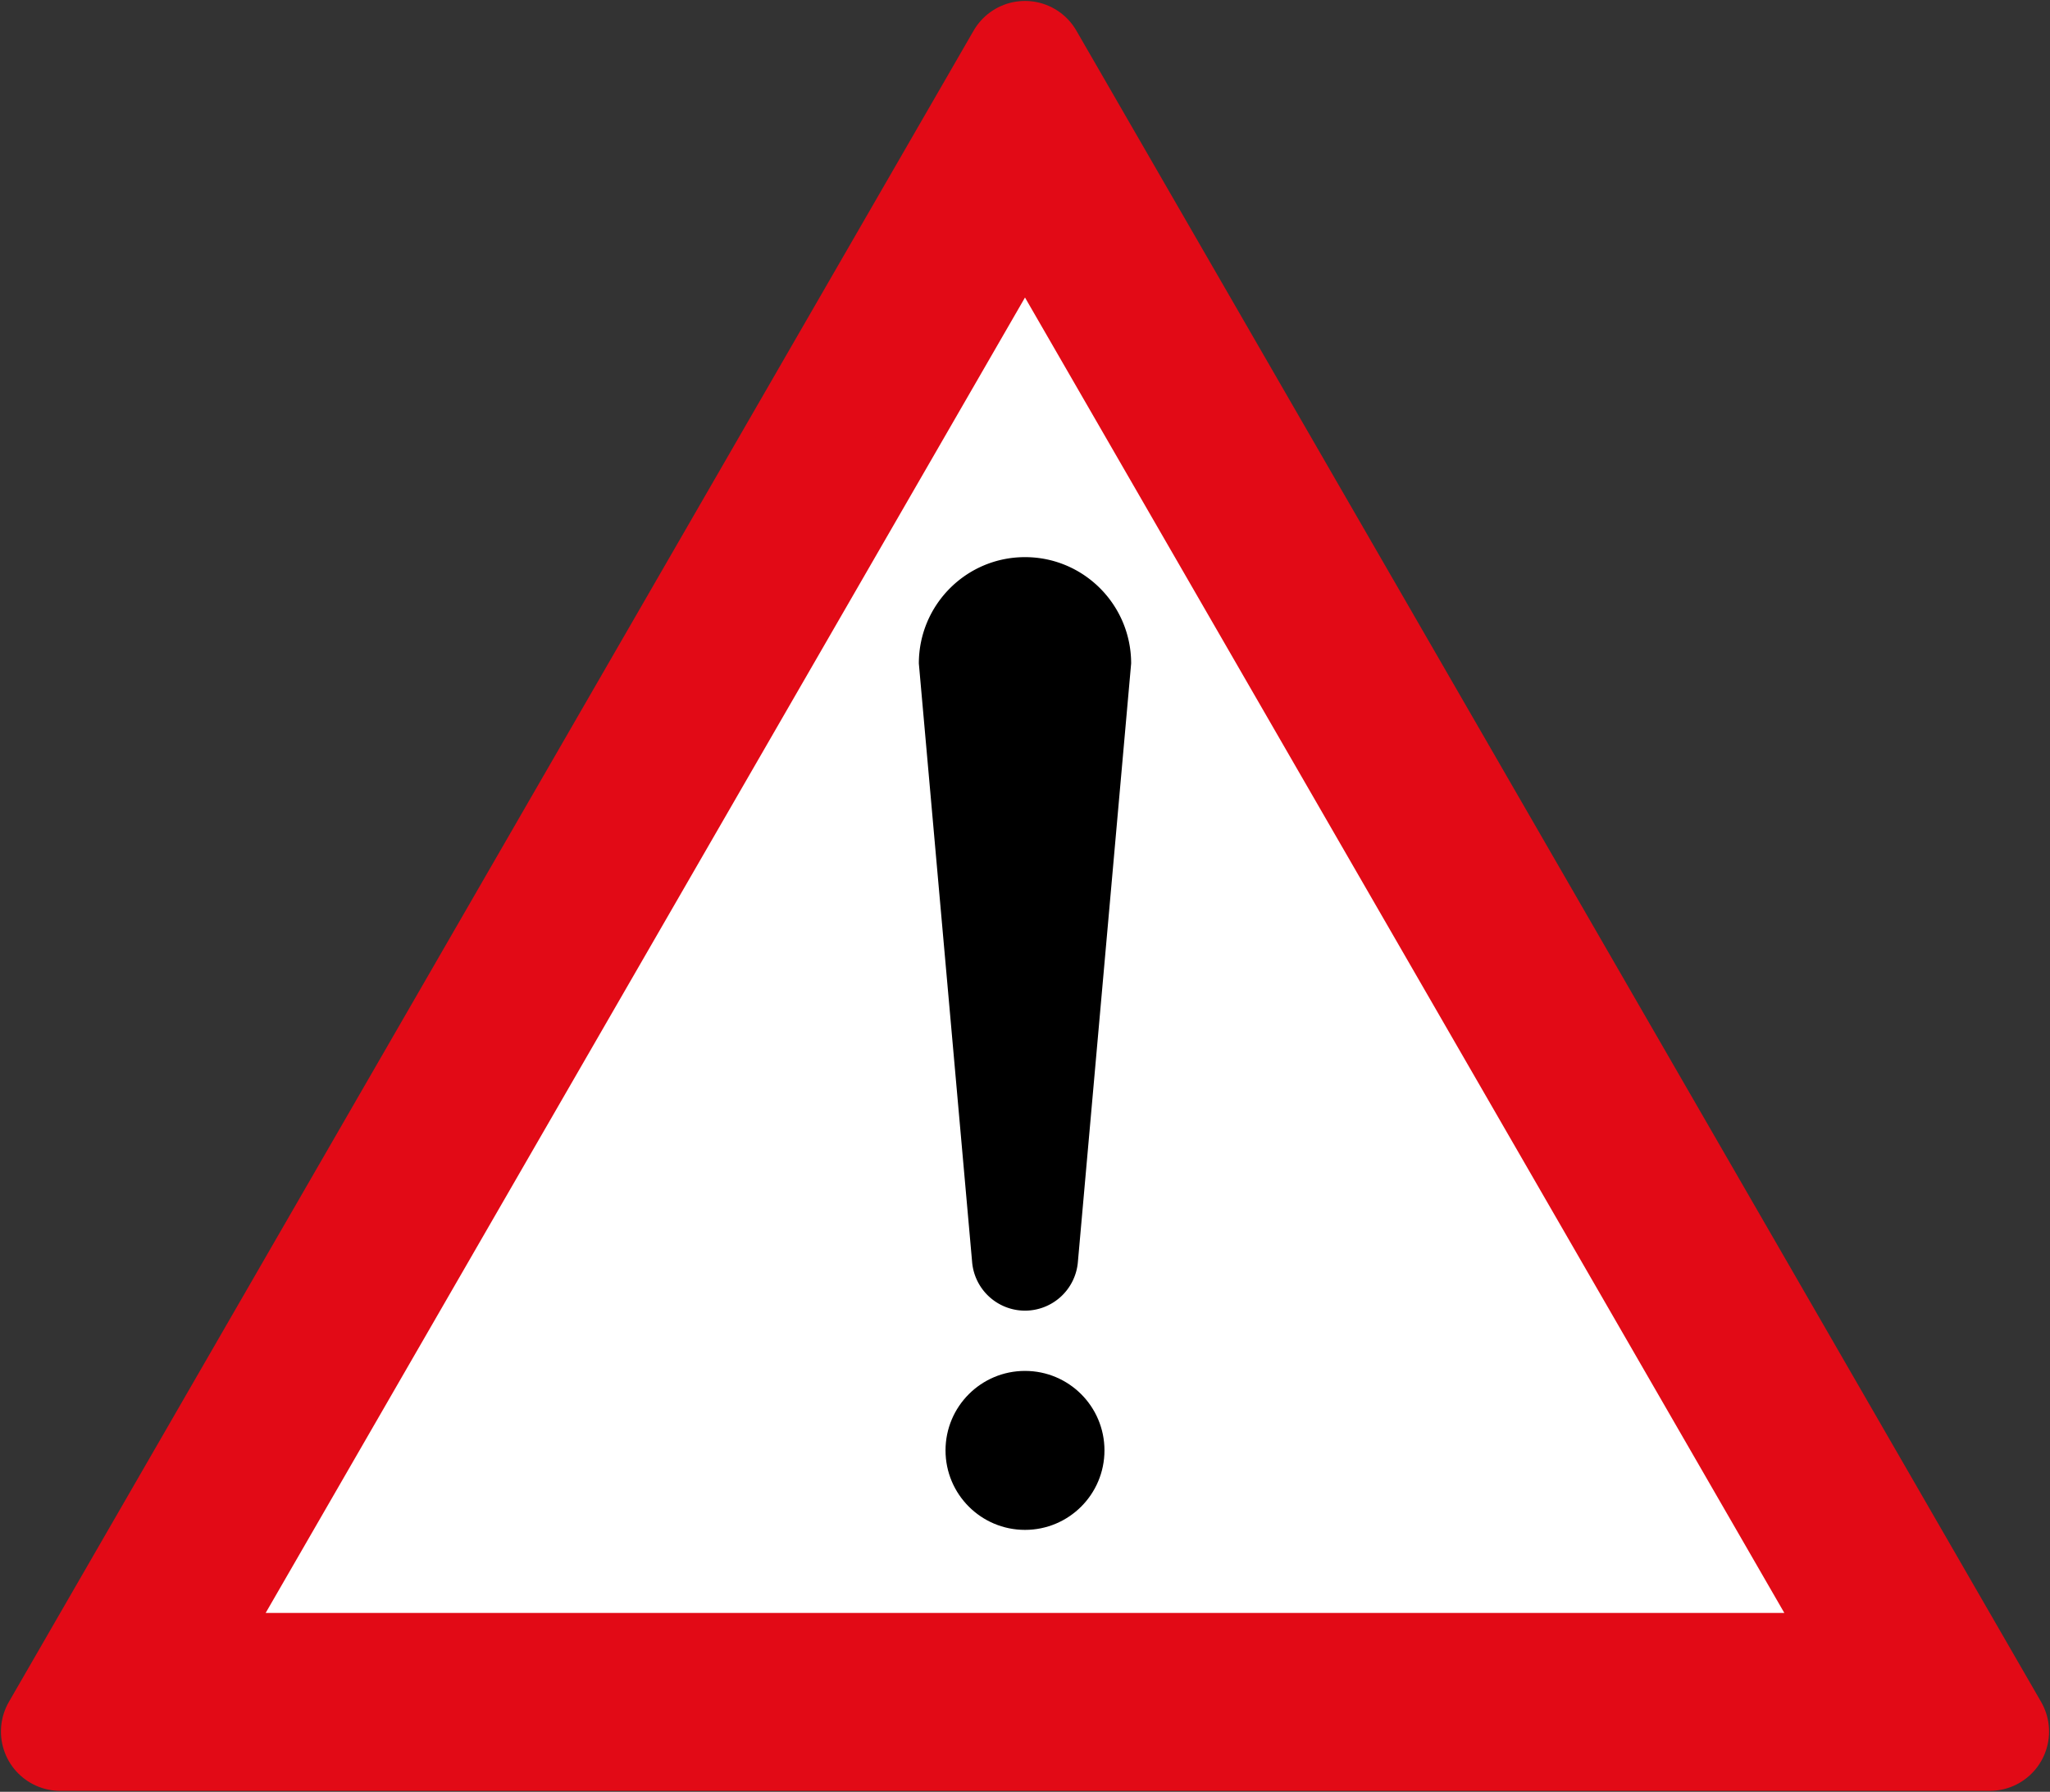
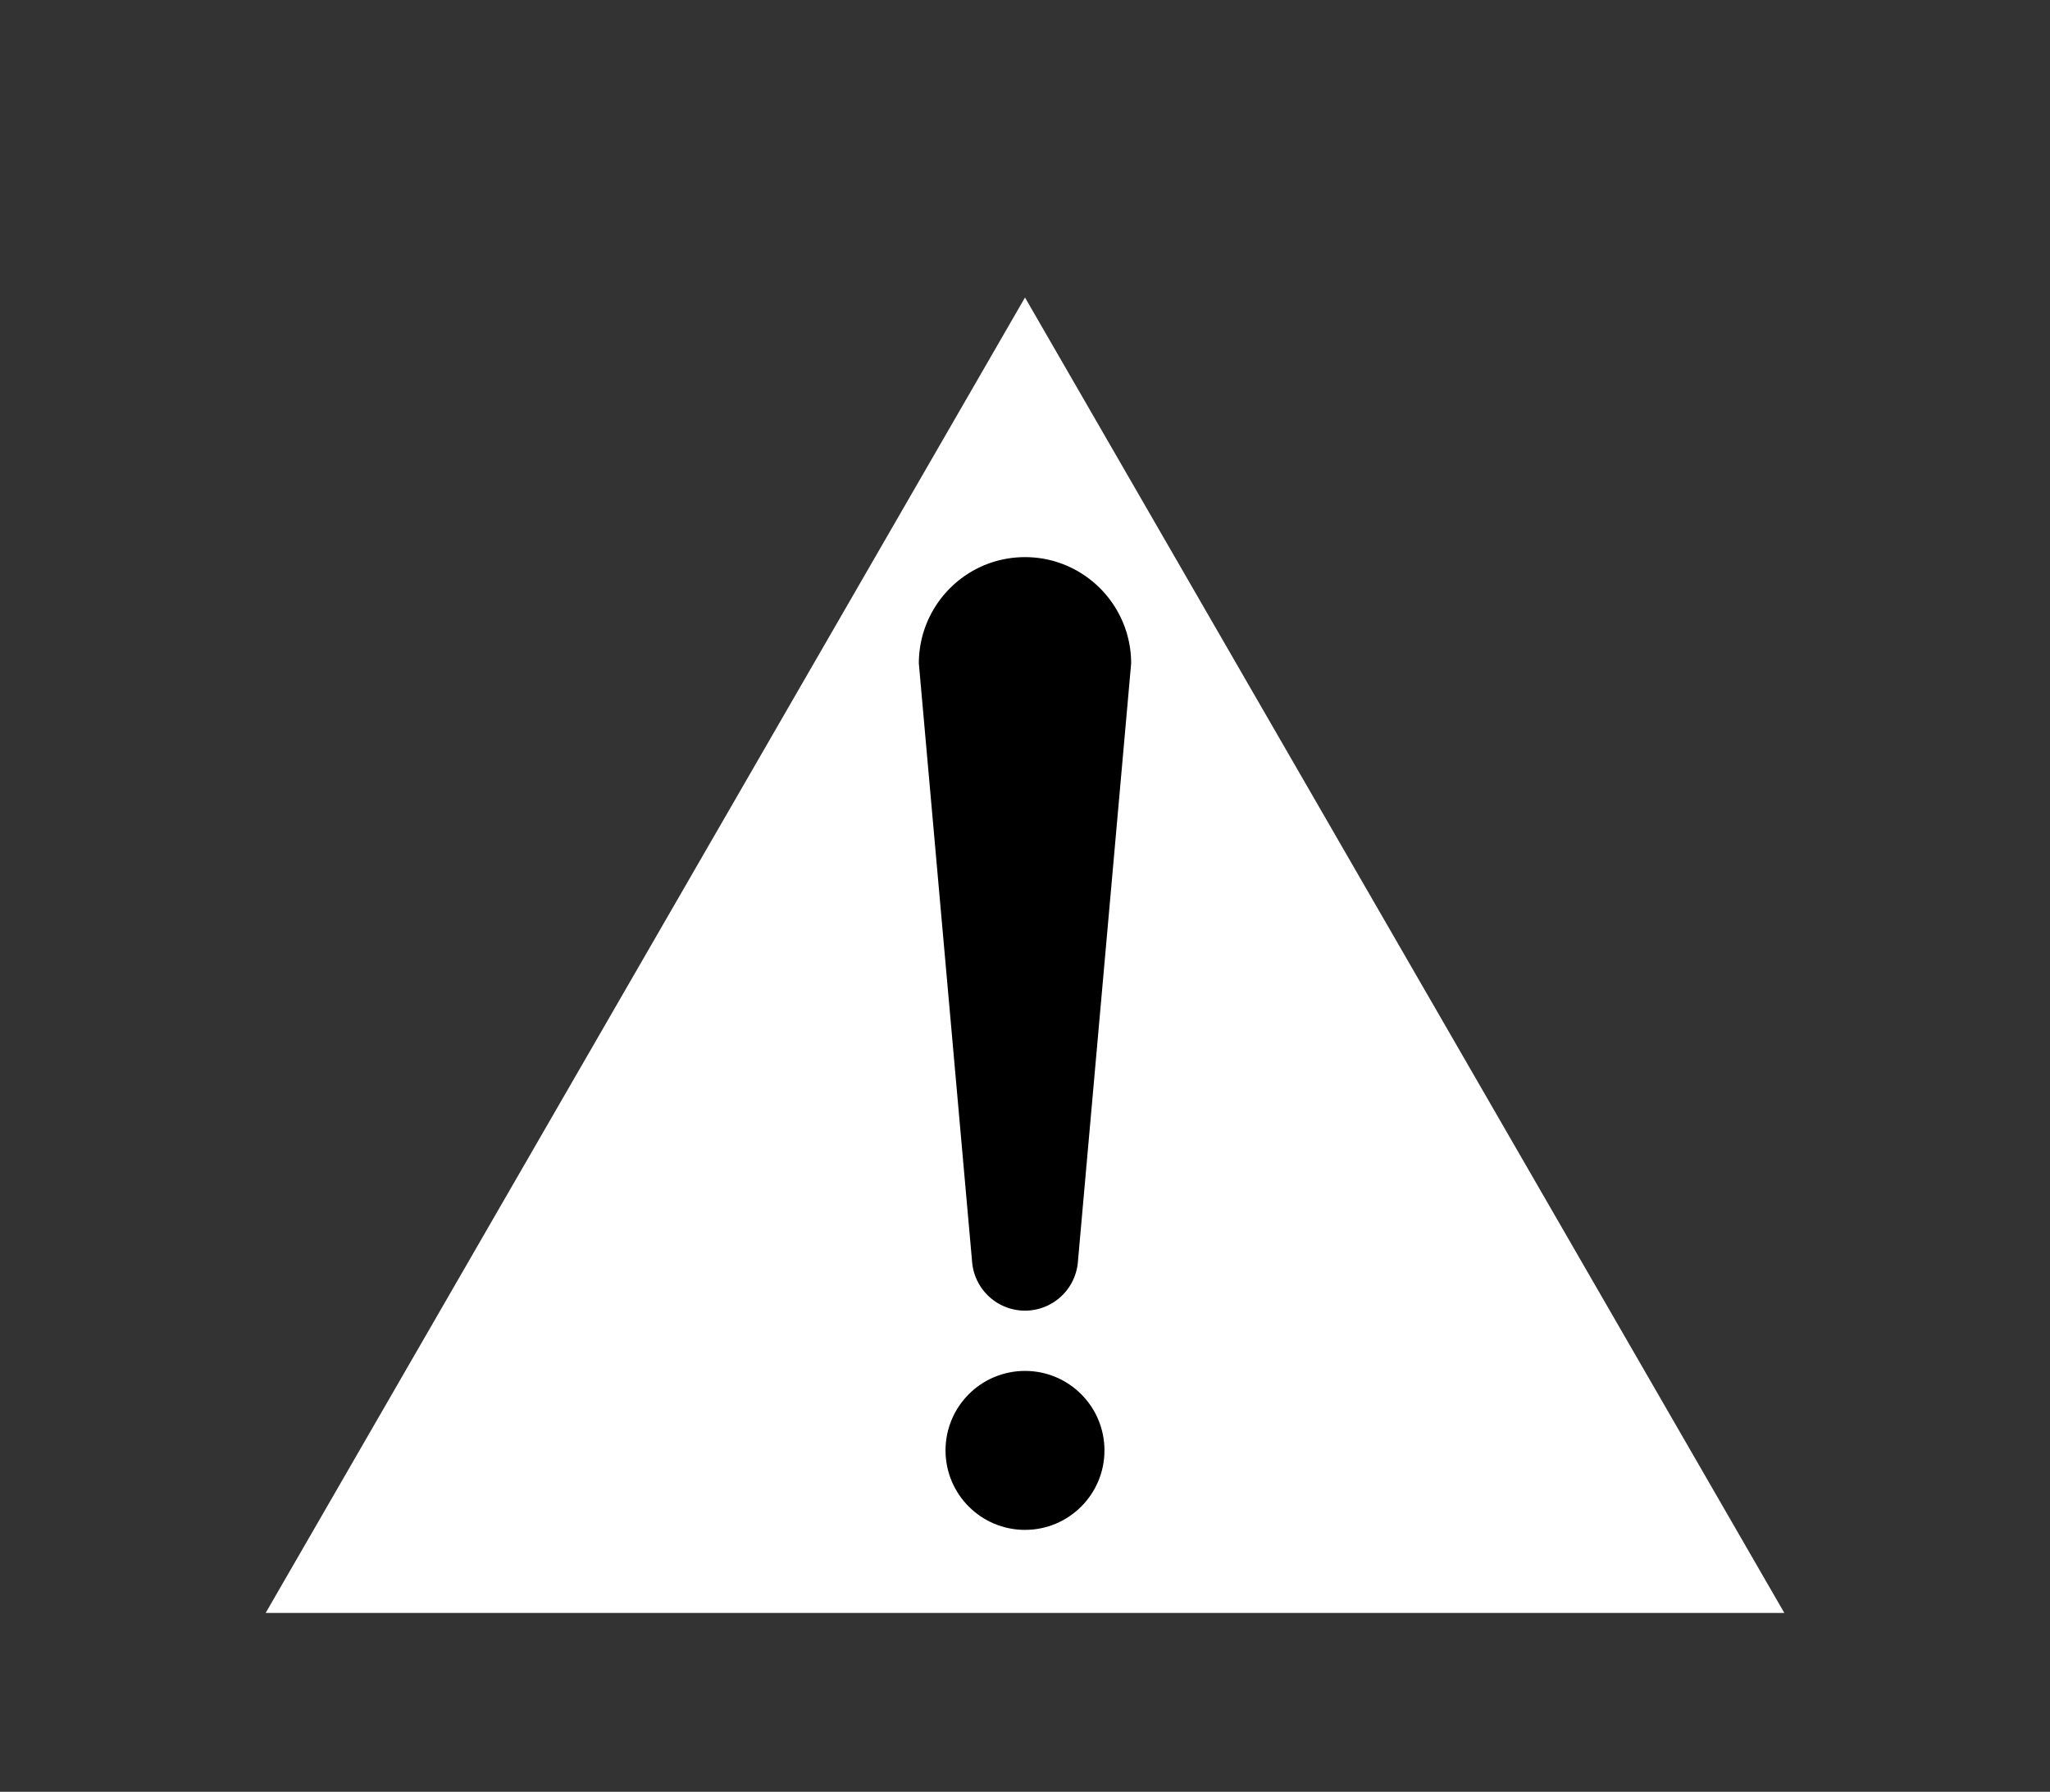
<svg xmlns="http://www.w3.org/2000/svg" width="864.2" height="755.226" viewBox="0 0 228.653 199.82">
  <rect x="0" y="0" width="228.653" height="199.82" fill="#333333" stroke="none" />
  <g transform="translate(-29.528 -77.336)">
-     <path d="m36.248 270.436 107.606-186.38 107.607 186.38Z" style="fill:#e20a16;fill-opacity:1;stroke:#e20a16;stroke-width:13.229;stroke-linejoin:round;stroke-miterlimit:4;stroke-dasharray:none;stroke-opacity:1" />
-     <path style="fill:#fff;fill-opacity:1;stroke:none;stroke-width:13.229;stroke-linejoin:round;stroke-miterlimit:4;stroke-dasharray:none;stroke-opacity:1" d="M143.854 110.514 59.161 257.207h169.386z" />
+     <path style="fill:#fff;fill-opacity:1;stroke:none;stroke-width:13.229;stroke-linejoin:round;stroke-miterlimit:4;stroke-dasharray:none;stroke-opacity:1" d="M143.854 110.514 59.161 257.207h169.386" />
    <circle style="fill:#000;fill-opacity:1;stroke:none;stroke-width:.385" cx="143.854" cy="239.083" r="8.864" />
    <path d="M143.854 223.499a5.925 5.925 0 0 0 5.899-5.428l5.941-66.745c0-6.55-5.3-11.859-11.84-11.859-6.539 0-11.84 5.31-11.84 11.859l5.942 66.745a5.925 5.925 0 0 0 5.898 5.428z" style="fill:#000;fill-opacity:1;fill-rule:evenodd;stroke:none;stroke-width:.382" />
  </g>
</svg>